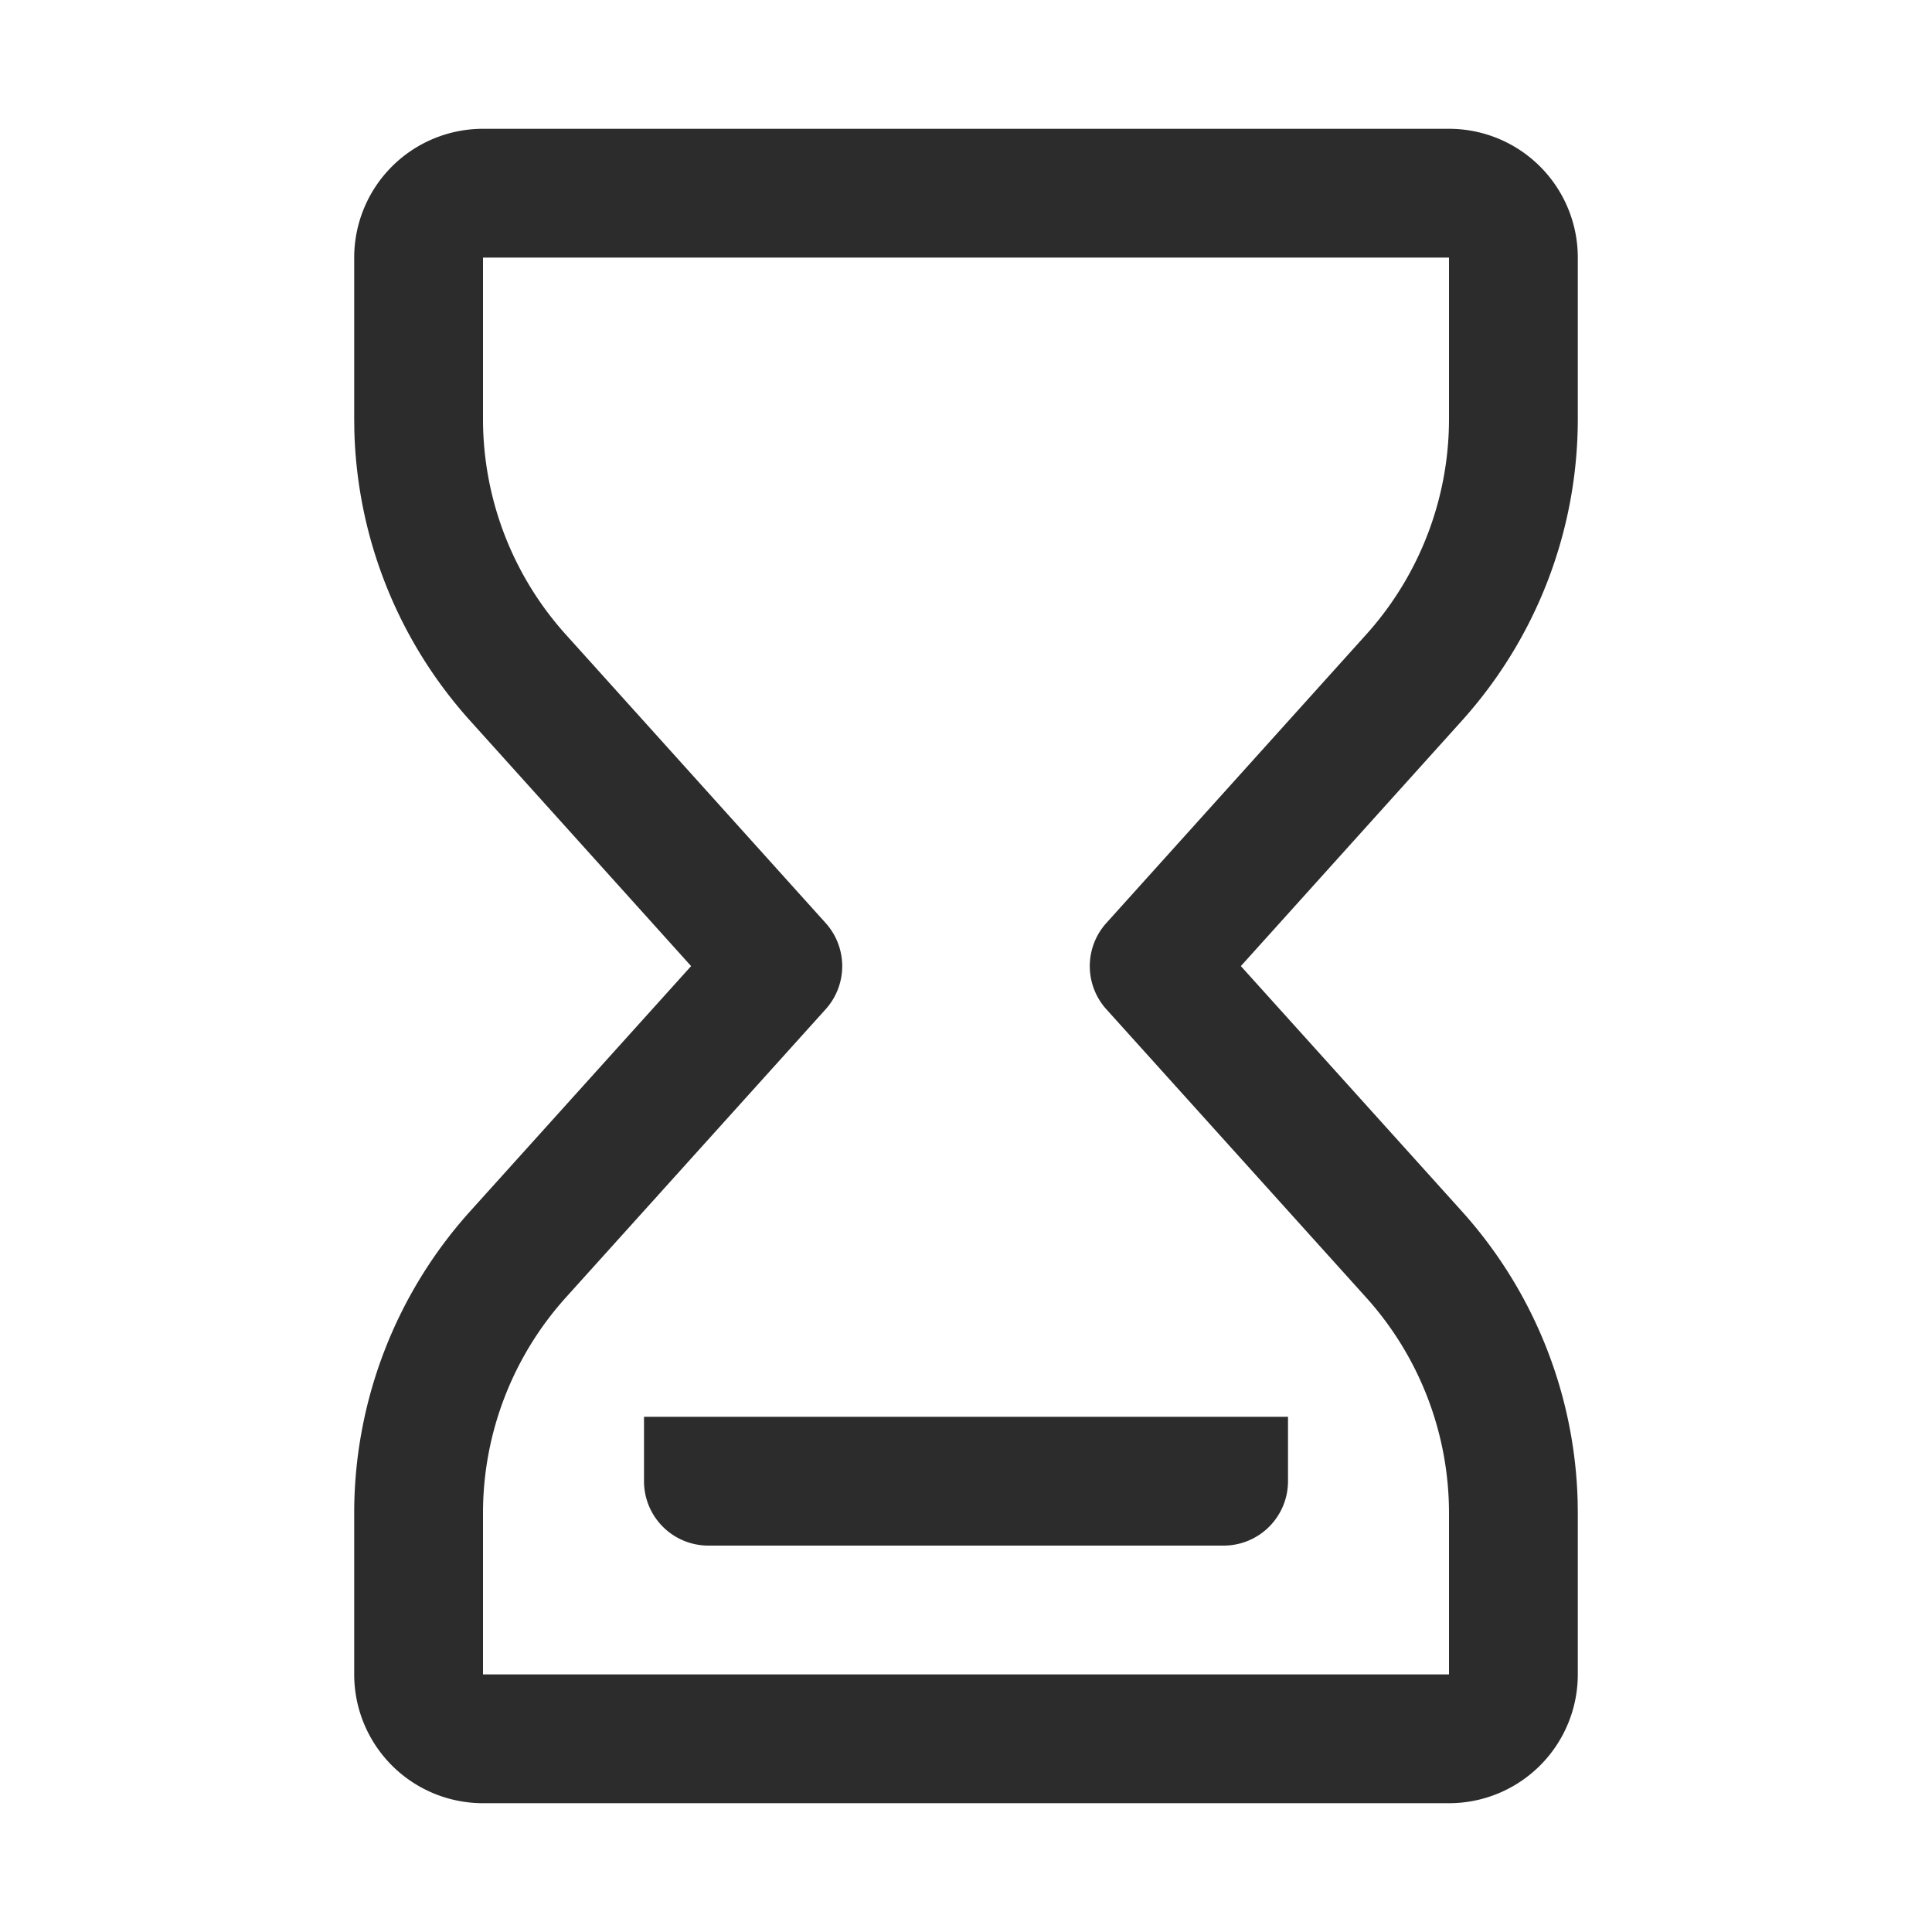
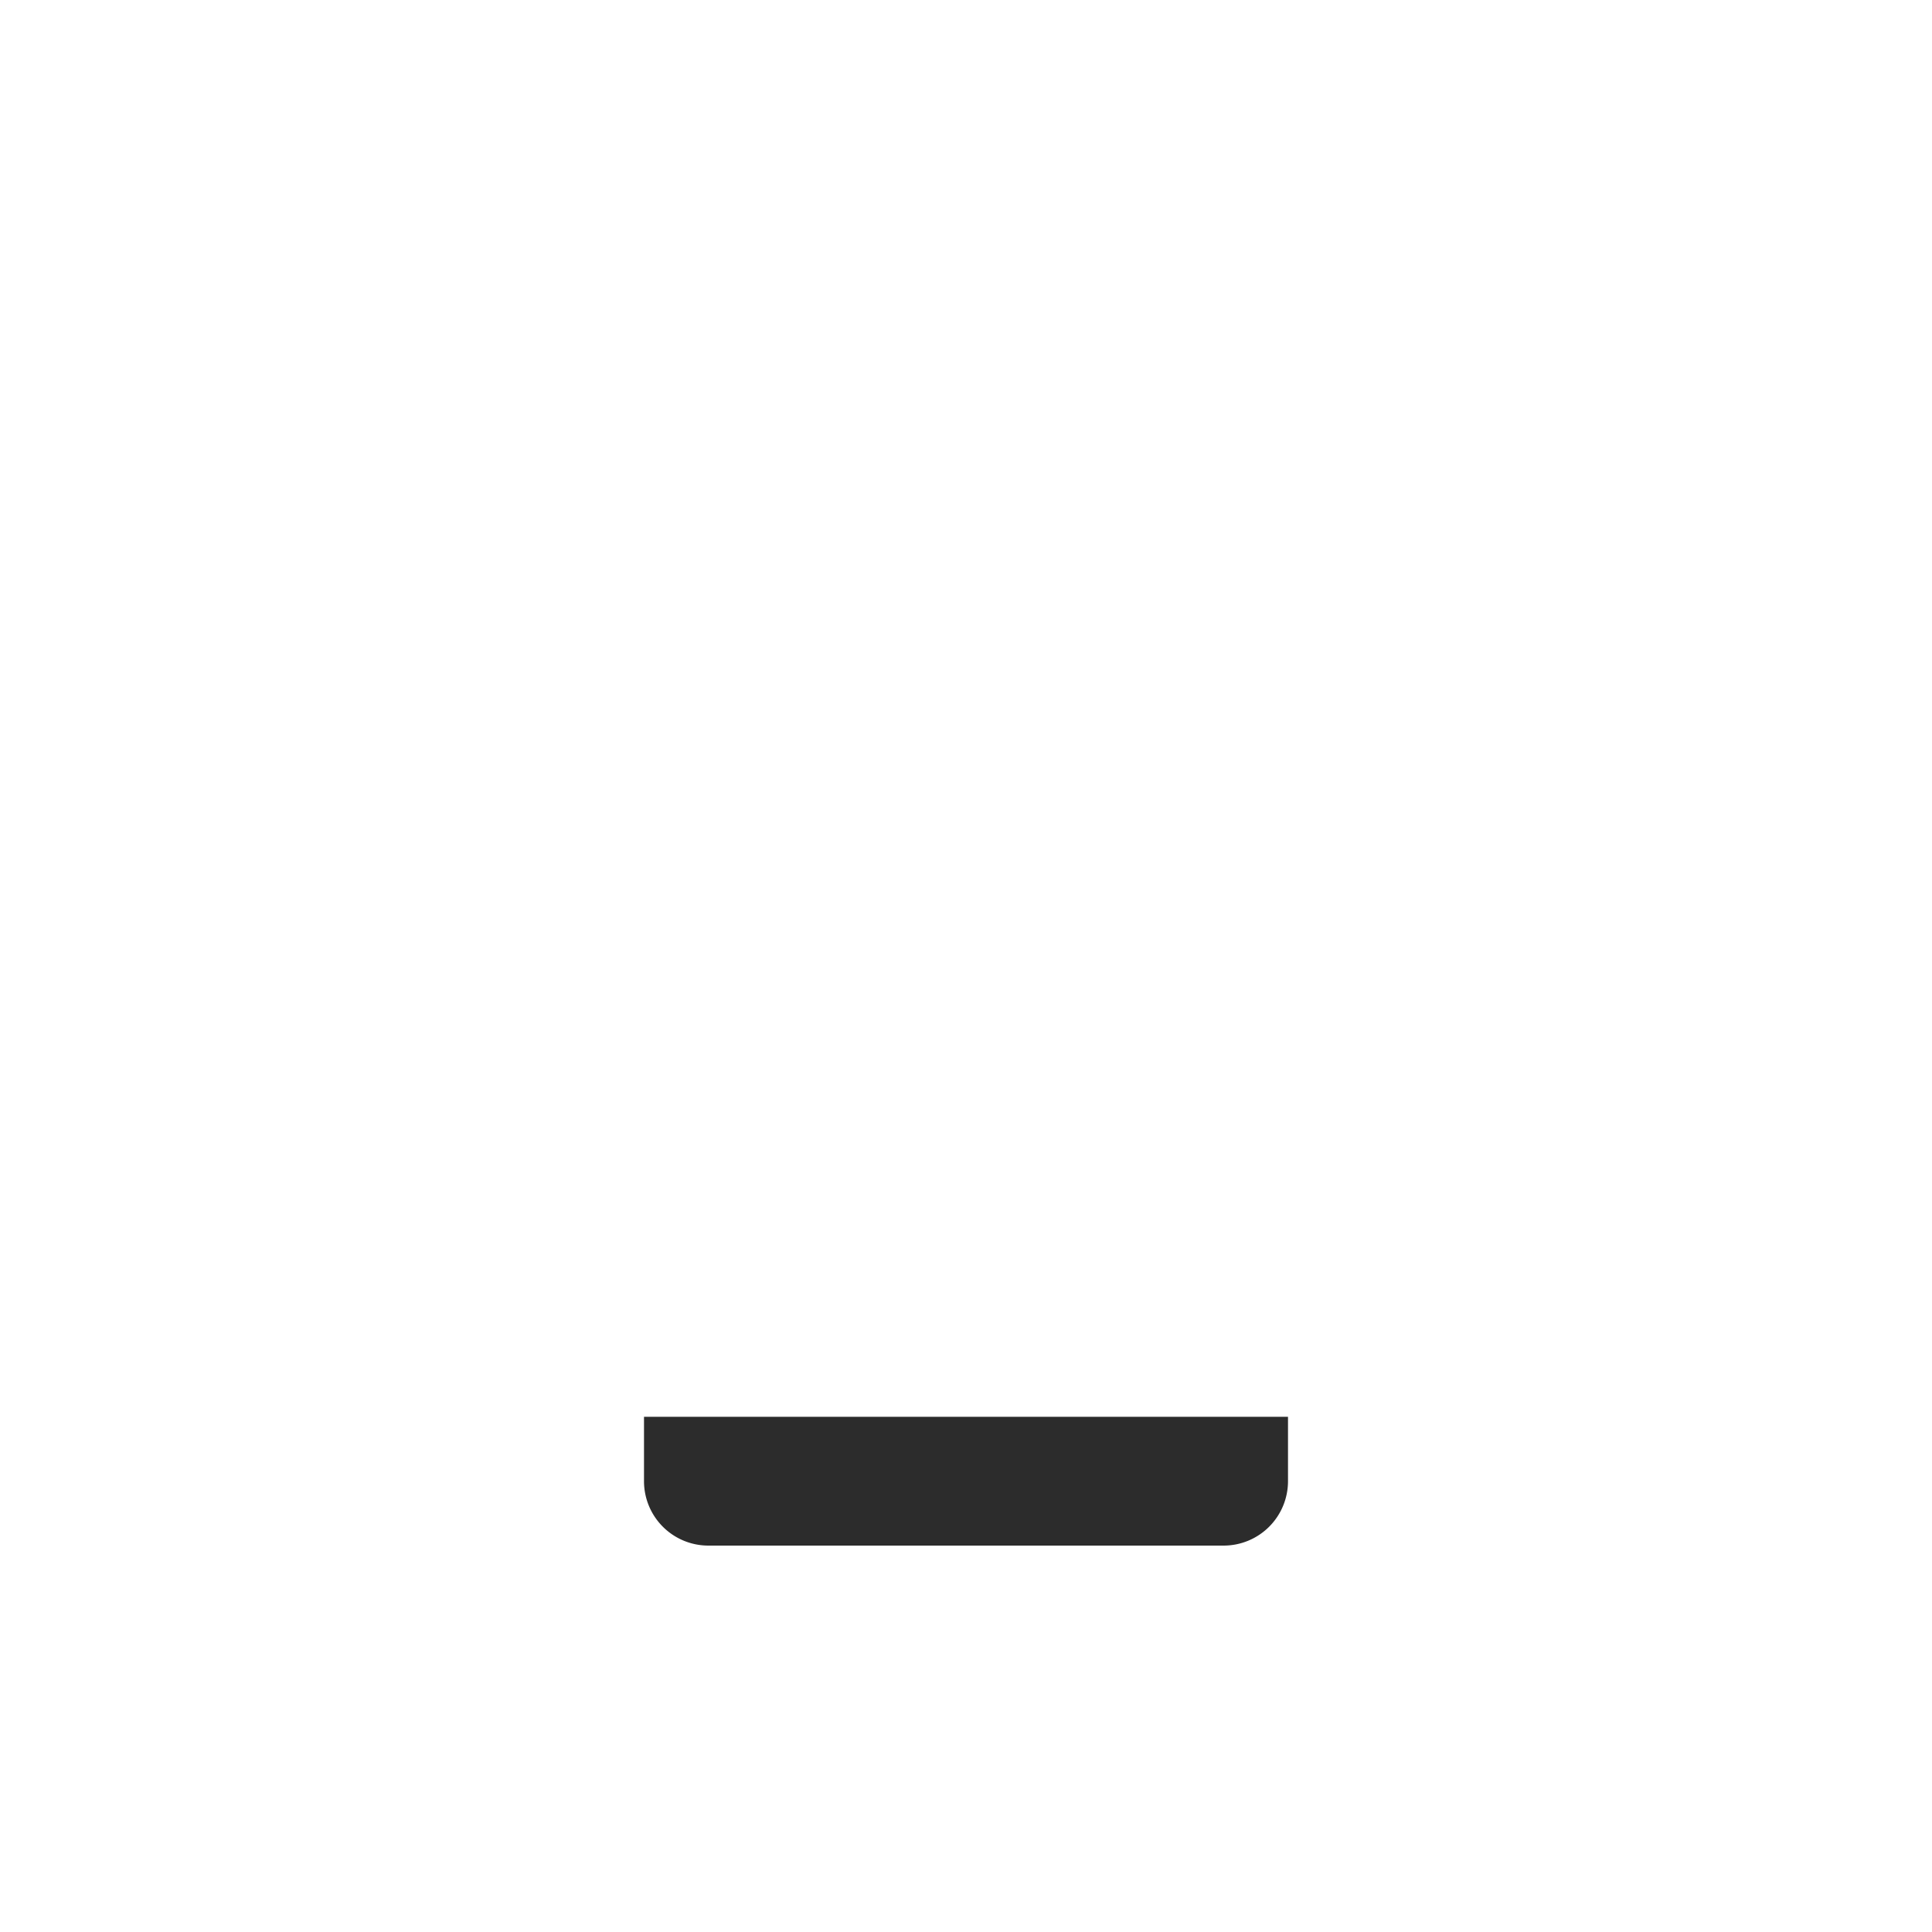
<svg xmlns="http://www.w3.org/2000/svg" t="1687347387149" class="icon" viewBox="0 0 1024 1024" version="1.1" p-id="12448" width="200" height="200">
-   <path d="M768 68.267H256a68.267 68.267 0 0 0-68.267 68.267v85.521l0.085 6.554a238.95 238.95 0 0 0 61.321 153.344l117.163 130.099-117.129 129.963A239.002 239.002 0 0 0 187.733 801.963V887.467a68.267 68.267 0 0 0 68.267 68.267h512a68.267 68.267 0 0 0 68.267-68.267v-85.487l-0.085-6.554a239.002 239.002 0 0 0-61.355-153.412l-117.146-129.963 117.18-130.099A238.95 238.95 0 0 0 836.267 222.054V136.533a68.267 68.267 0 0 0-68.267-68.267zM256 136.533h512v85.521c0 42.172-15.633 82.876-43.861 114.227l-137.762 152.951a34.133 34.133 0 0 0 0 45.687l137.728 152.798A170.735 170.735 0 0 1 768 801.98V887.467H256v-85.487c0-42.189 15.65-82.91 43.895-114.261l137.728-152.798a34.133 34.133 0 0 0 0-45.687l-137.762-152.951A170.684 170.684 0 0 1 256 222.037V136.533z" fill="#2c2c2c" p-id="12449" />
  <path d="M682.667 750.933v34.133a34.133 34.133 0 0 1-34.133 34.133H375.467a34.133 34.133 0 0 1-34.133-34.133v-34.133h341.333z" fill="#2c2c2c" p-id="12450" />
</svg>